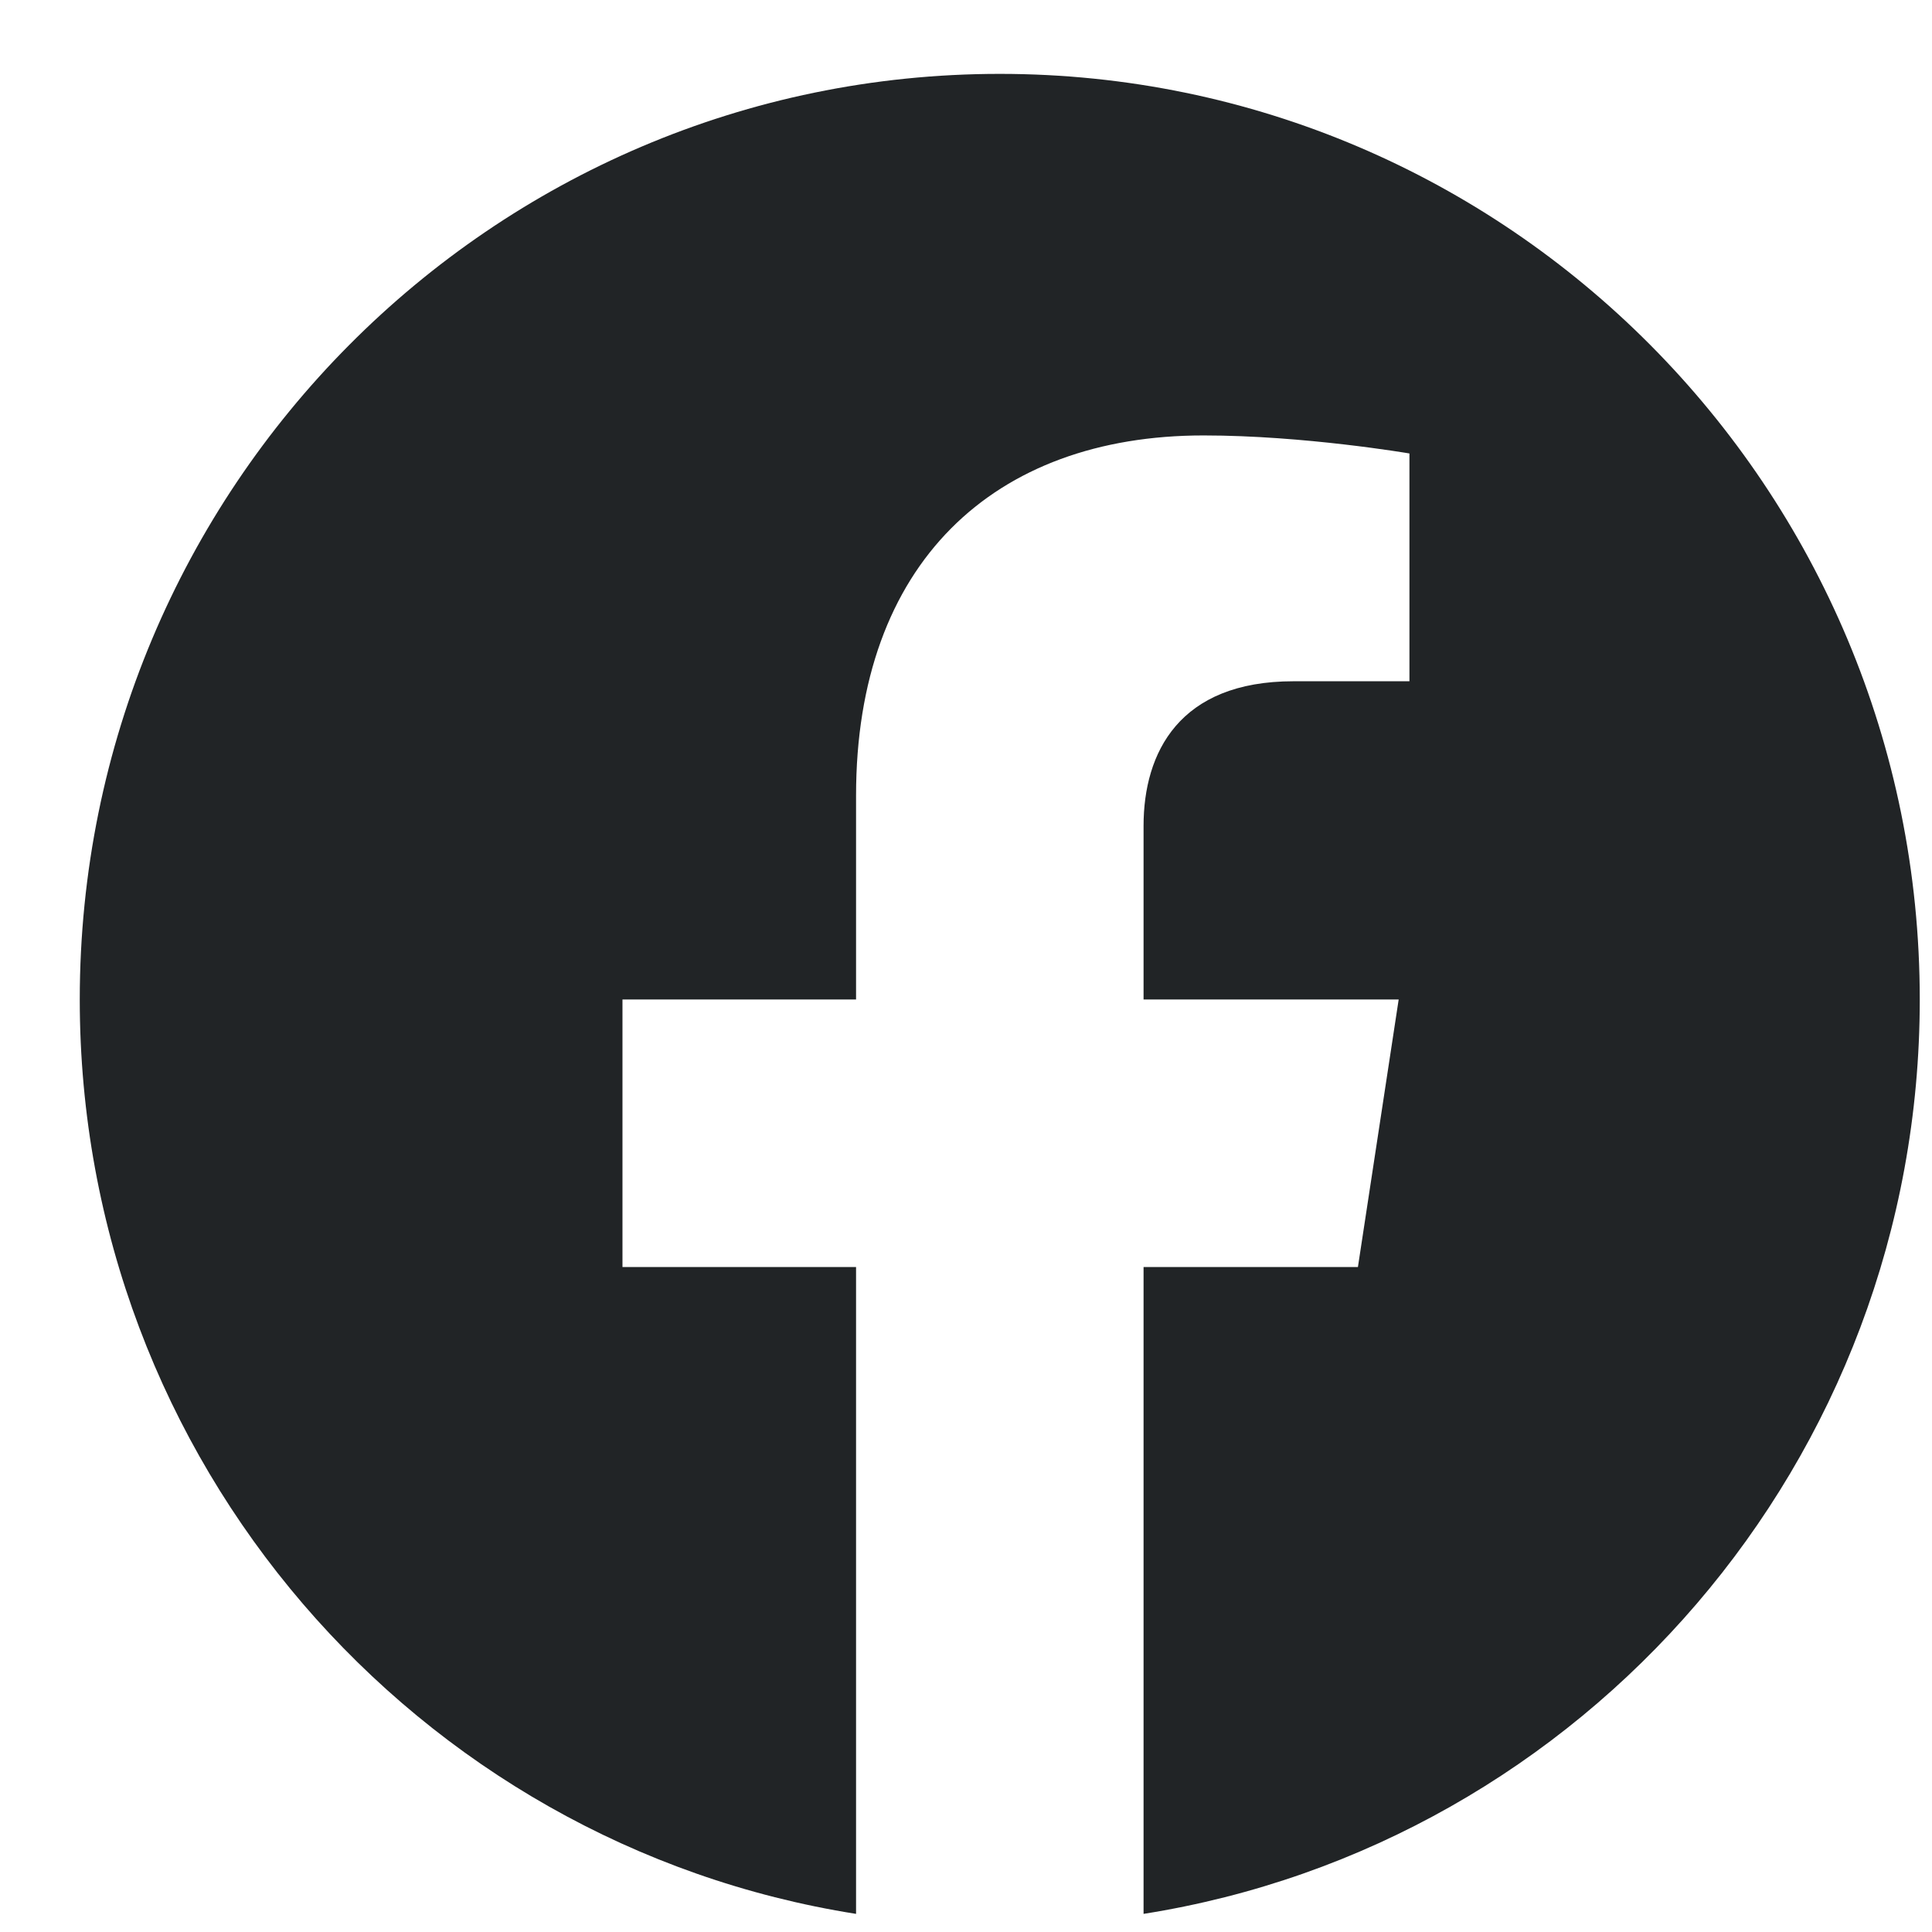
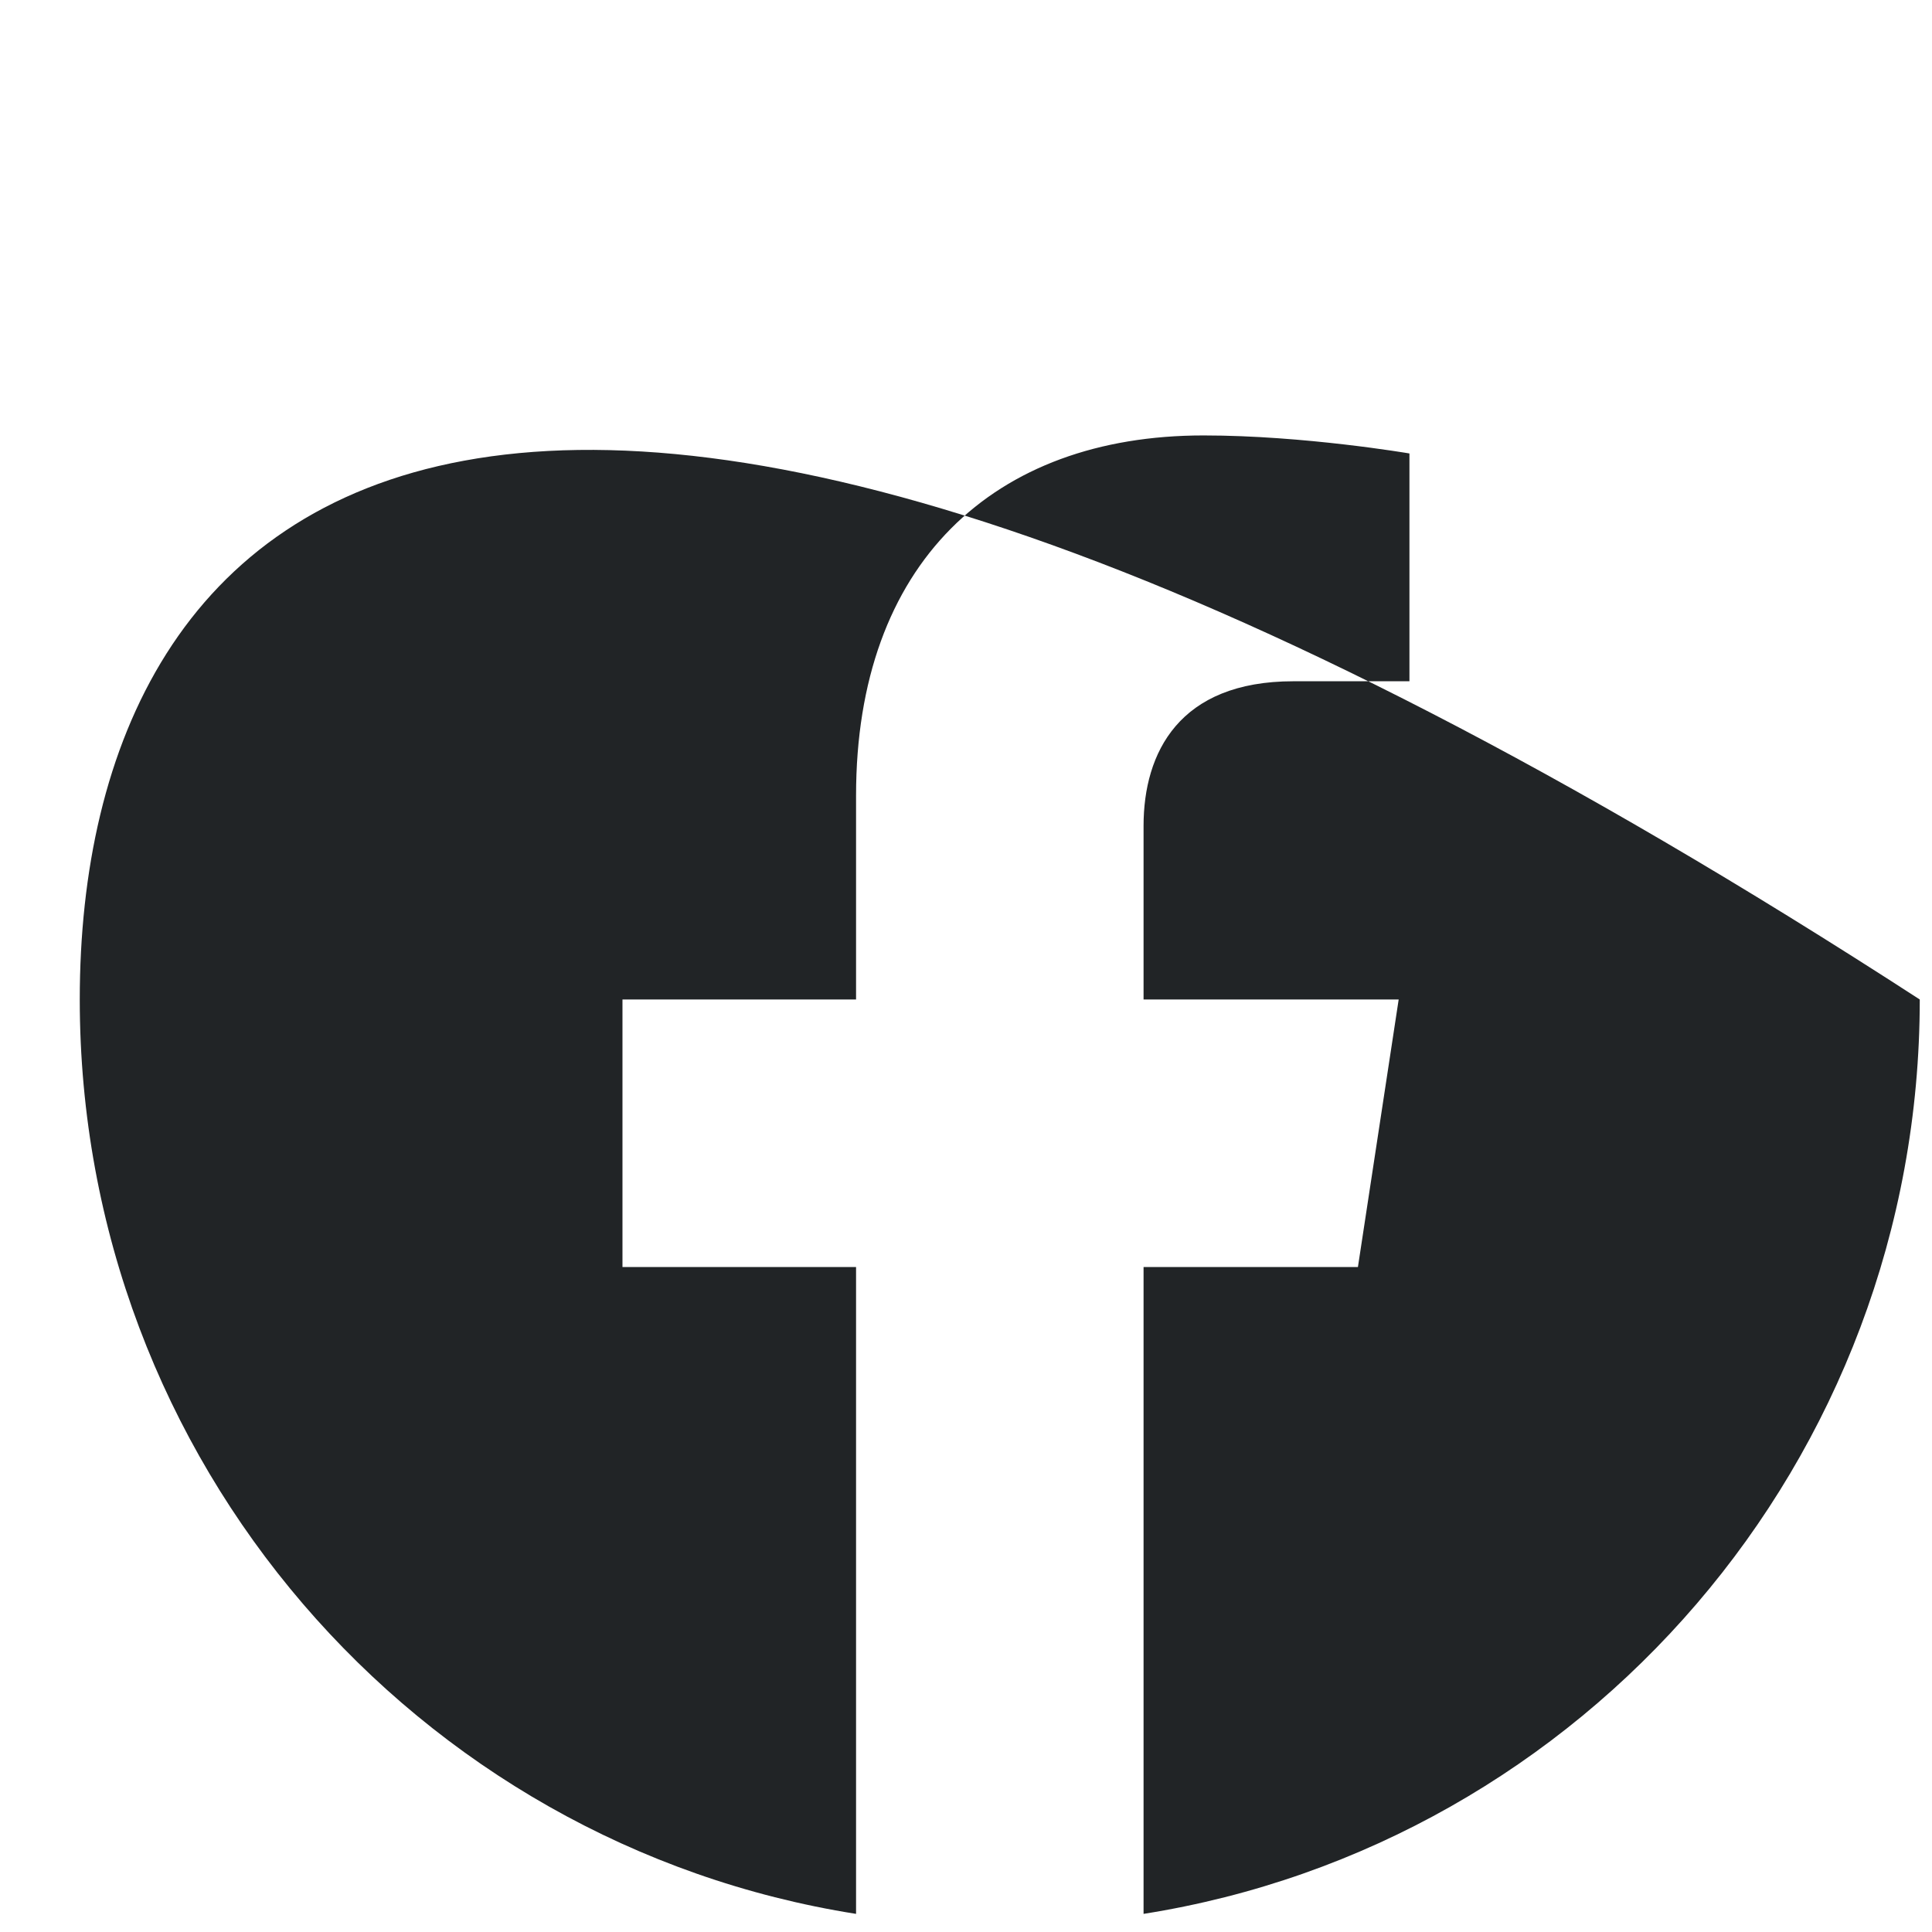
<svg xmlns="http://www.w3.org/2000/svg" fill="none" viewBox="0 0 21 21" height="21" width="21">
-   <path fill="#212426" d="M20.867 10.864C20.867 5.307 16.39 0.803 10.867 0.803C5.344 0.803 0.867 5.307 0.867 10.864C0.867 15.886 4.524 20.048 9.305 20.803V13.772H6.766V10.864H9.305V8.647C9.305 6.126 10.798 4.733 13.082 4.733C14.176 4.733 15.32 4.929 15.32 4.929V7.405H14.059C12.817 7.405 12.43 8.181 12.43 8.977V10.864H15.203L14.76 13.772H12.43V20.803C17.21 20.048 20.867 15.886 20.867 10.864Z" />
+   <path fill="#212426" d="M20.867 10.864C5.344 0.803 0.867 5.307 0.867 10.864C0.867 15.886 4.524 20.048 9.305 20.803V13.772H6.766V10.864H9.305V8.647C9.305 6.126 10.798 4.733 13.082 4.733C14.176 4.733 15.32 4.929 15.32 4.929V7.405H14.059C12.817 7.405 12.43 8.181 12.43 8.977V10.864H15.203L14.76 13.772H12.43V20.803C17.21 20.048 20.867 15.886 20.867 10.864Z" />
</svg>